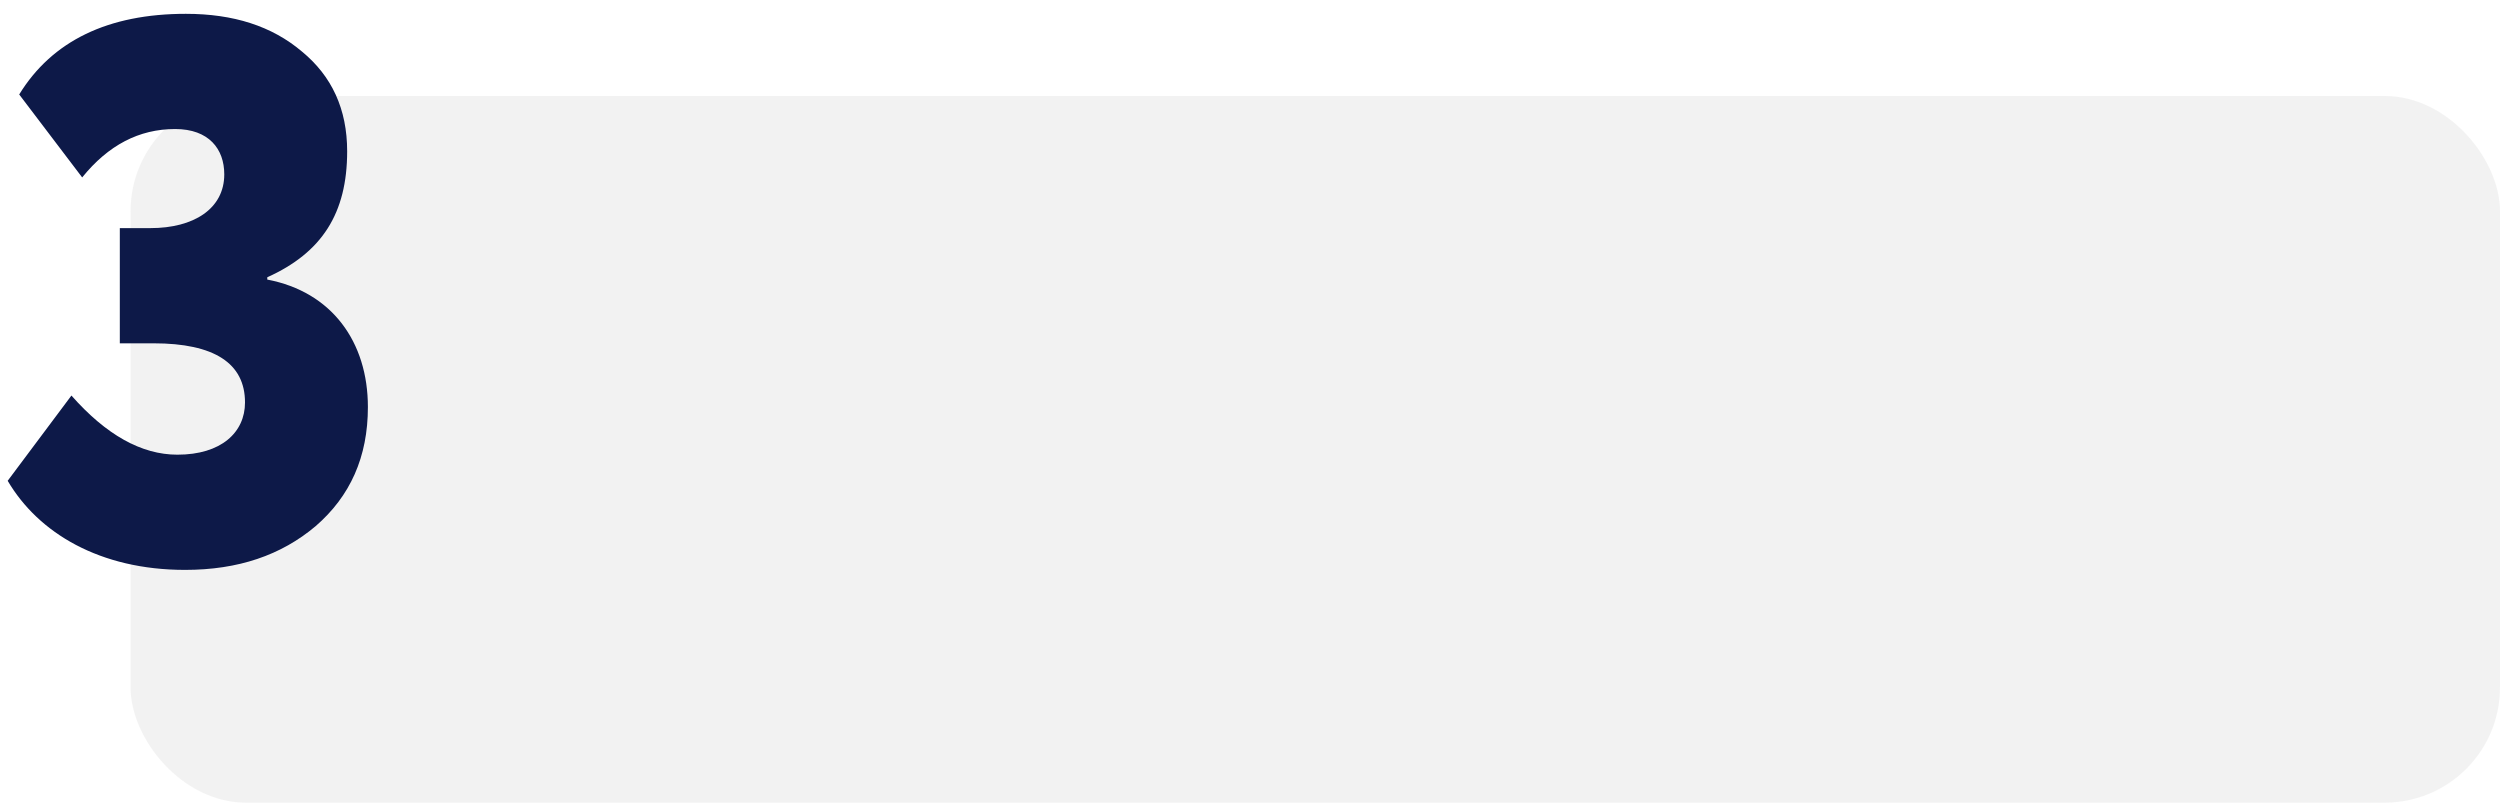
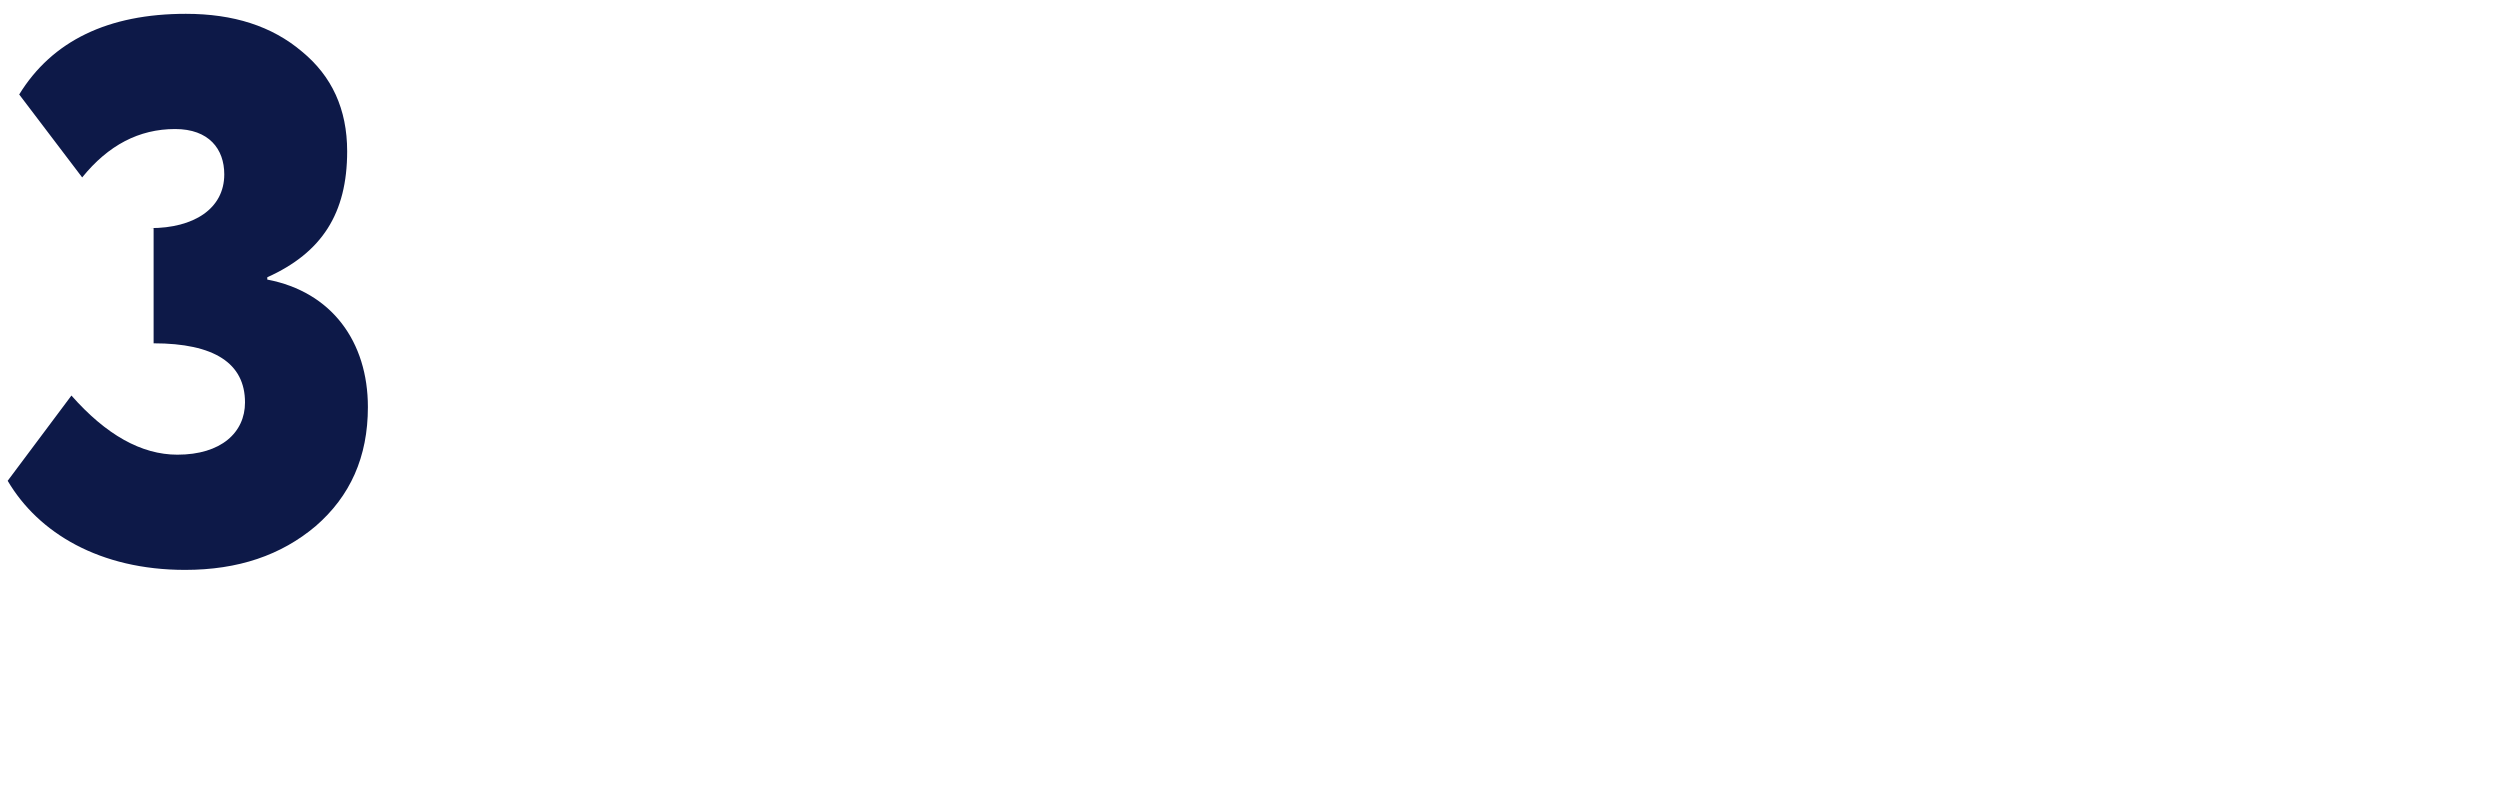
<svg xmlns="http://www.w3.org/2000/svg" width="651" height="209" viewBox="0 0 651 209" fill="none">
-   <rect x="34" y="25" width="617" height="184" rx="30" fill="#E6E6E6" fill-opacity="0.5" />
-   <path d="M48.2 148.4C26 148.4 10 138.8 2 125.2L18.6 103C27.6 113.2 36.8 118.4 46.2 118.4C57.6 118.4 63.8 112.6 63.8 104.8C63.8 94.6 55.8 89.4 40 89.4H31.2V59.4H39.2C50.4 59.4 58.4 54.4 58.4 45.4C58.4 38.8 54.4 33.6 45.6 33.6C36.2 33.6 28.2 37.8 21.4 46.2L5 24.6C13.6 10.6 28.2 3.6 48.4 3.6C60.8 3.6 70.8 6.8 78.6 13.4C86.4 19.8 90.4 28.4 90.4 39.4C90.4 55.6 83.8 65.8 69.6 72.2V72.8C86.4 76 95.8 89 95.8 106C95.8 119 91.2 129.2 82.2 137C73.2 144.6 62 148.4 48.2 148.4Z" fill="#0D1948" />
+   <path d="M48.2 148.4C26 148.4 10 138.8 2 125.2L18.6 103C27.6 113.2 36.8 118.4 46.2 118.4C57.6 118.4 63.8 112.6 63.8 104.8C63.8 94.6 55.8 89.4 40 89.4V59.4H39.2C50.4 59.4 58.4 54.4 58.4 45.4C58.4 38.8 54.4 33.6 45.6 33.6C36.2 33.6 28.2 37.8 21.4 46.2L5 24.6C13.6 10.6 28.2 3.6 48.4 3.6C60.8 3.6 70.8 6.8 78.6 13.4C86.4 19.8 90.4 28.4 90.4 39.4C90.4 55.6 83.8 65.8 69.6 72.2V72.8C86.4 76 95.8 89 95.8 106C95.8 119 91.2 129.2 82.2 137C73.2 144.6 62 148.4 48.2 148.4Z" fill="#0D1948" />
</svg>